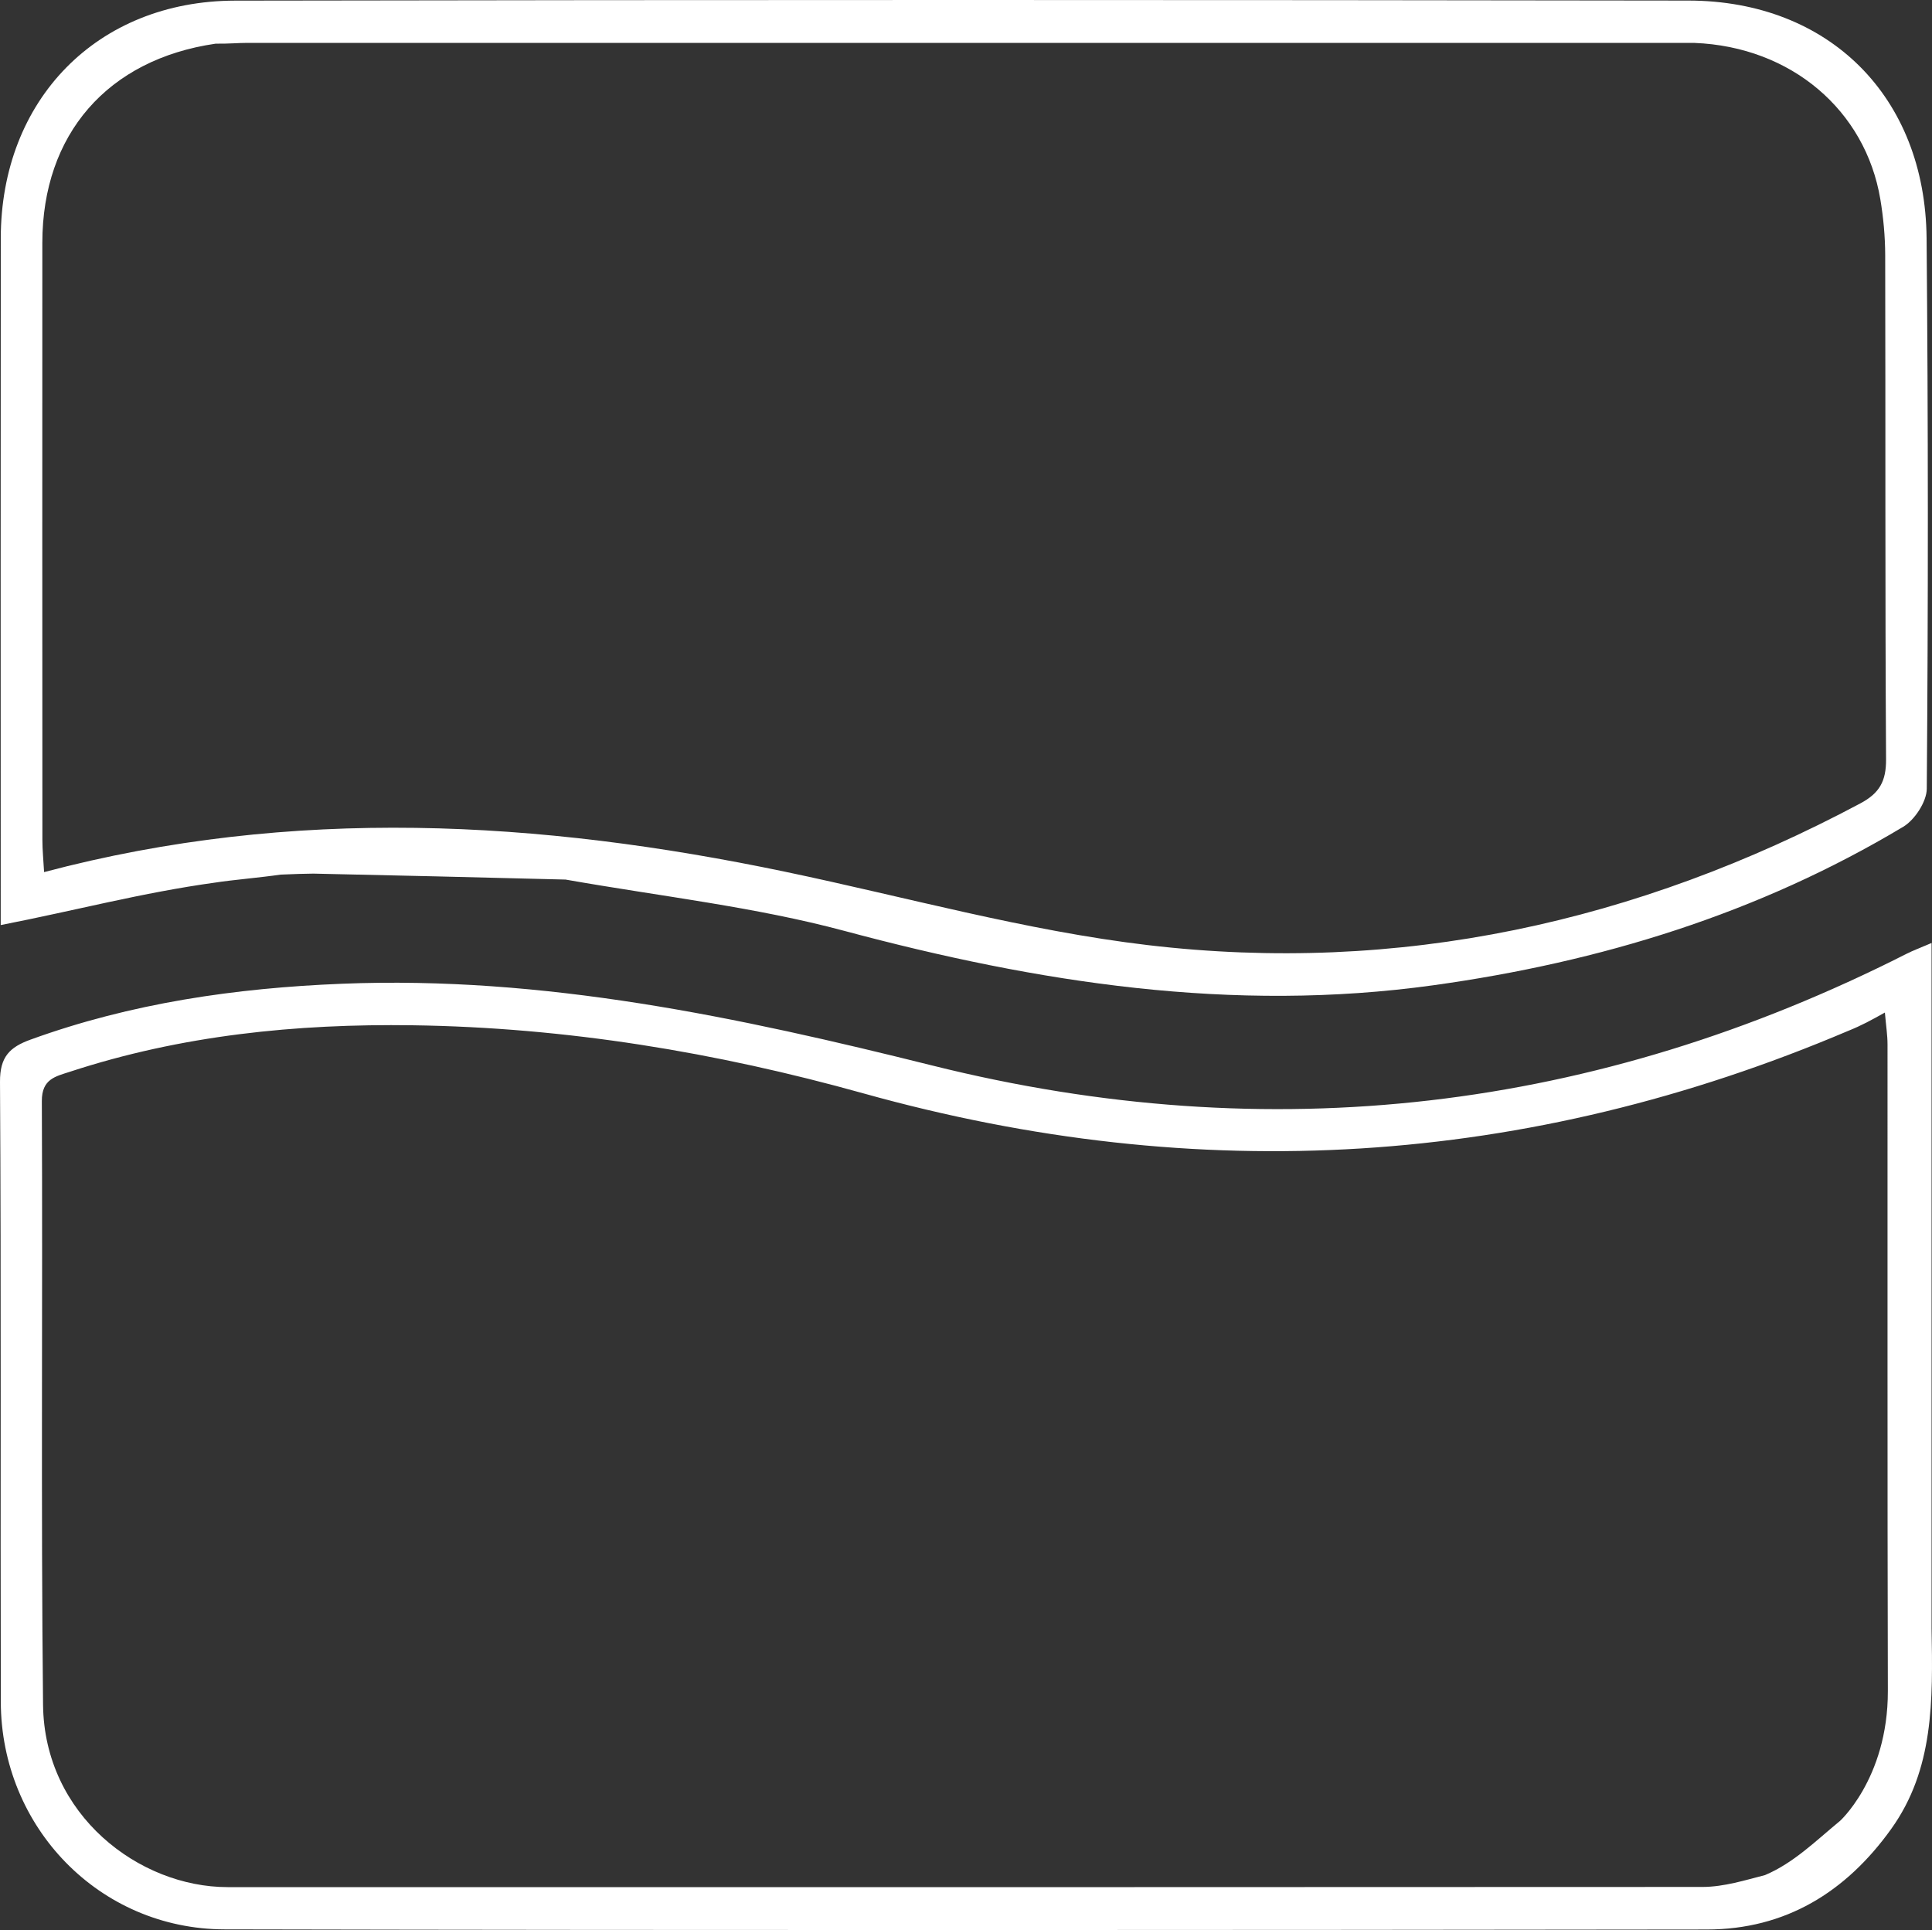
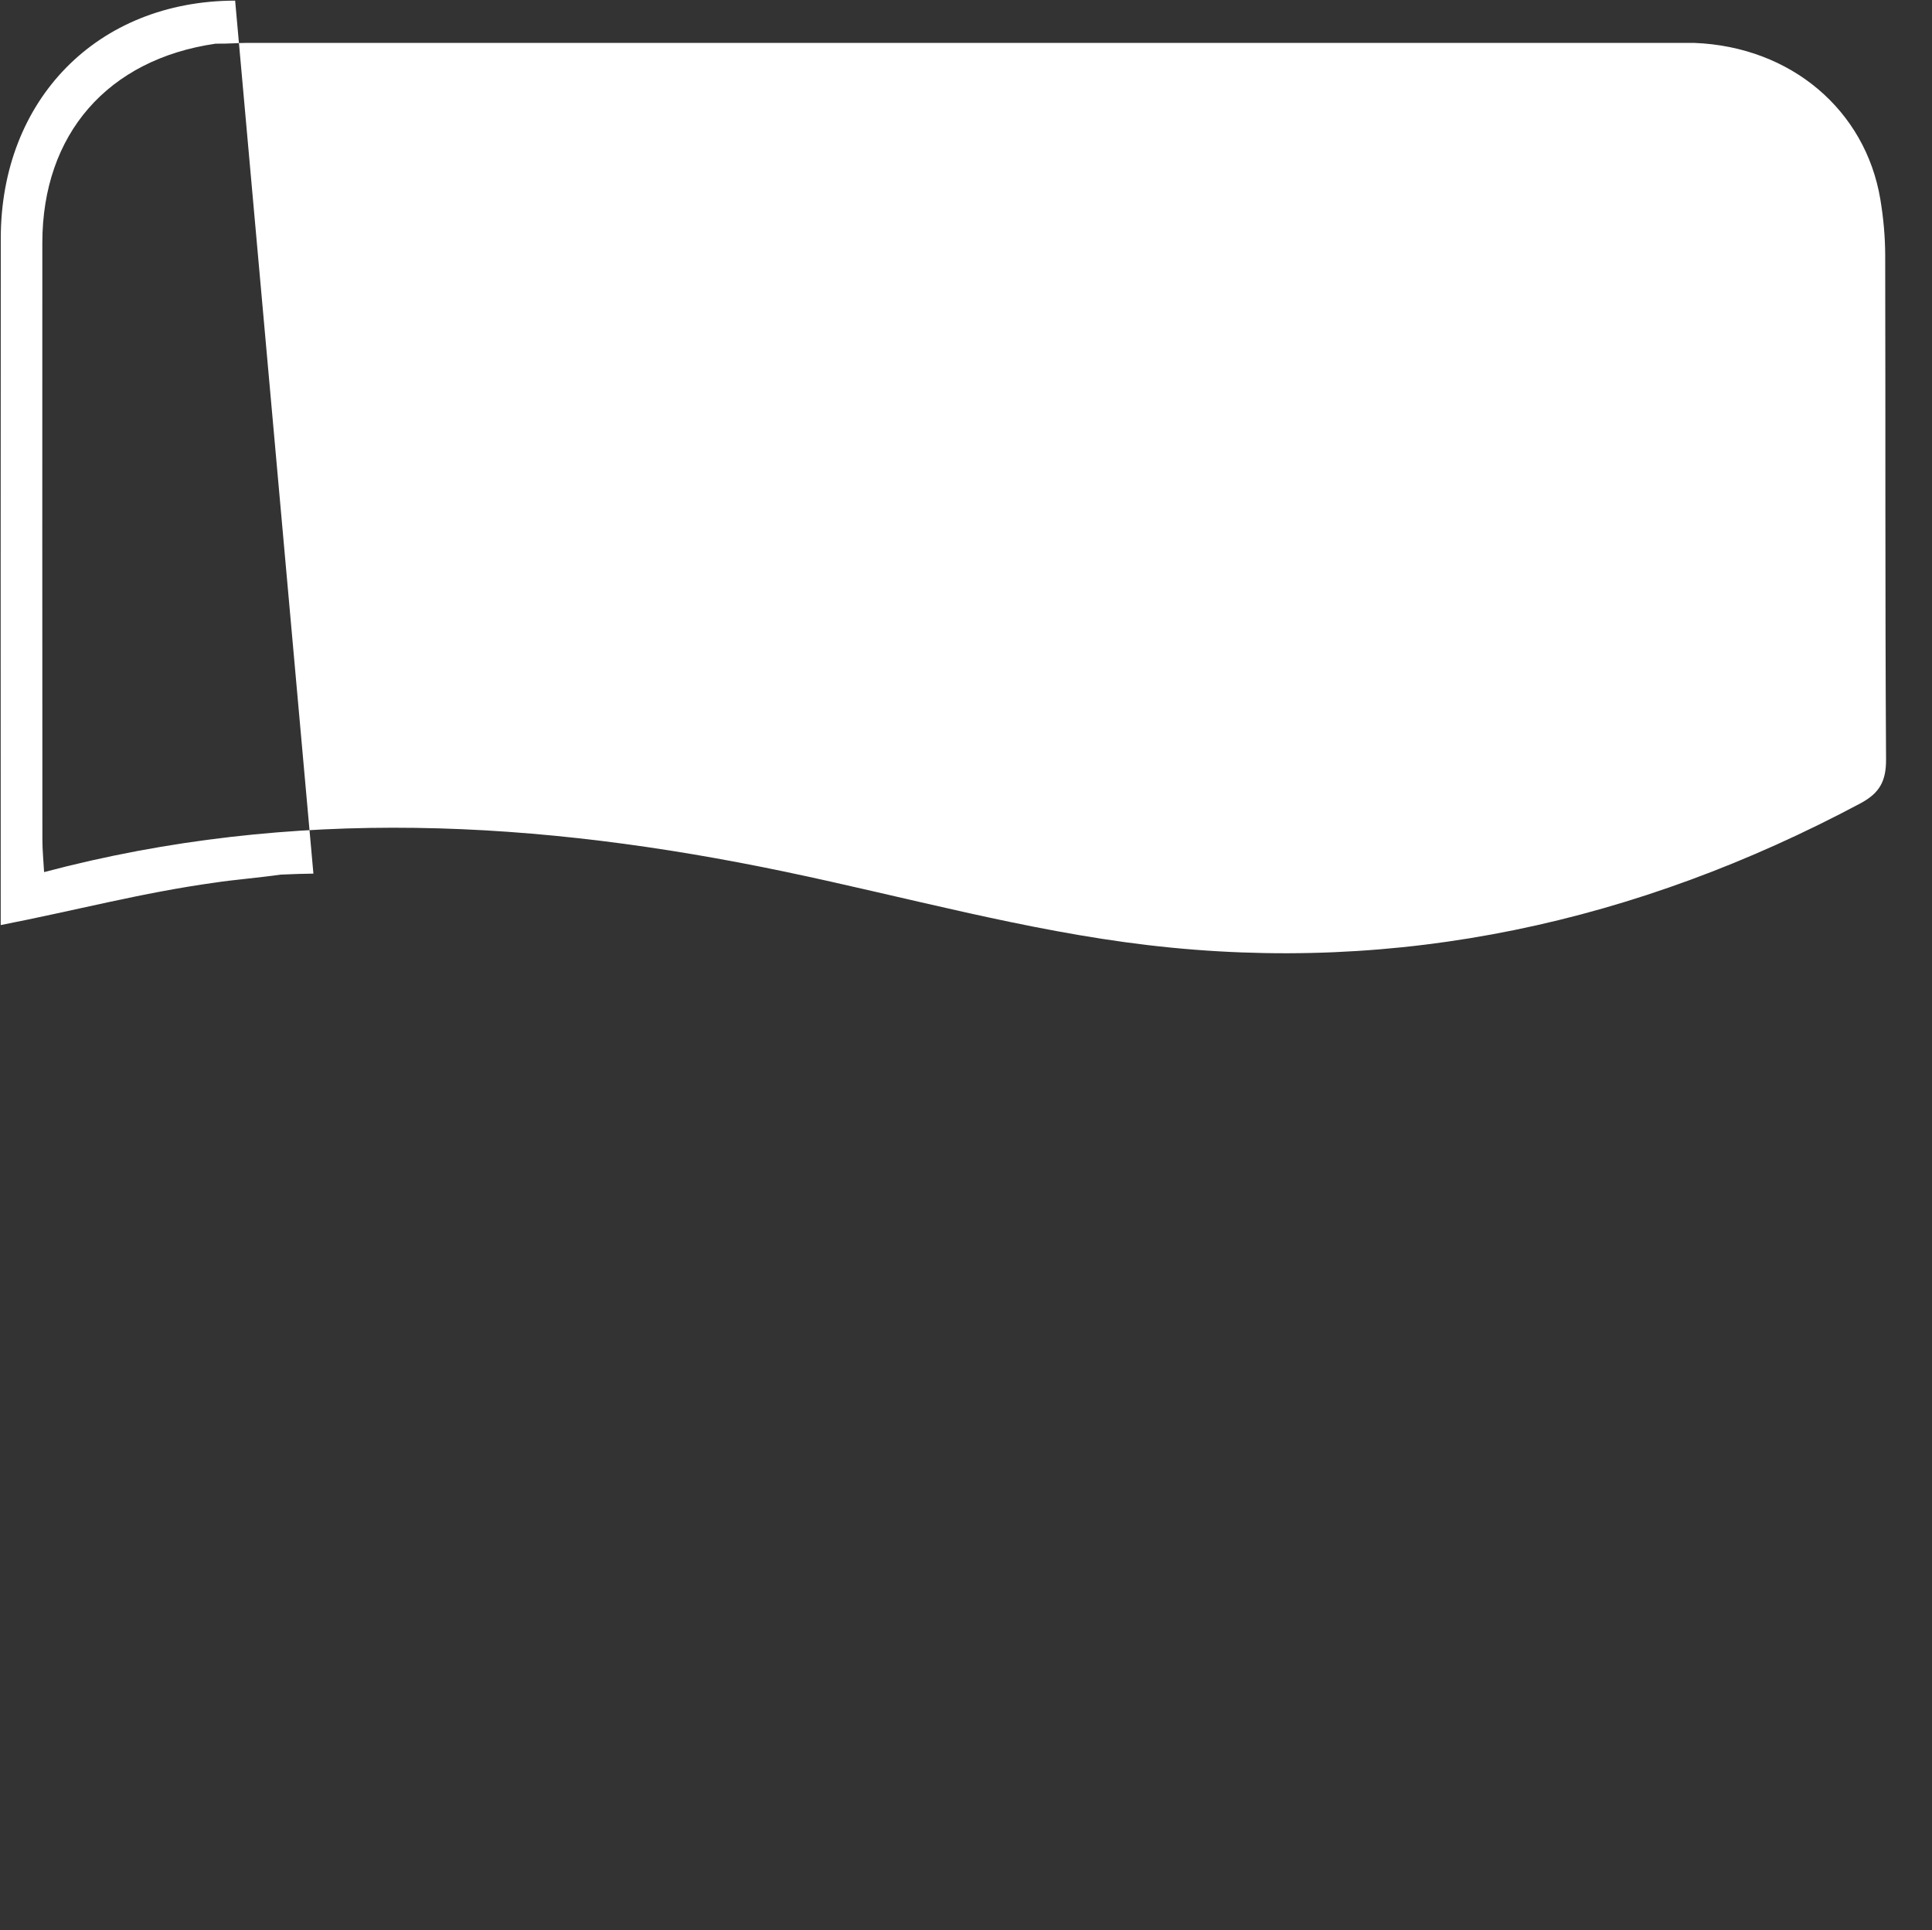
<svg xmlns="http://www.w3.org/2000/svg" xmlns:ns1="http://sodipodi.sourceforge.net/DTD/sodipodi-0.dtd" xmlns:ns2="http://www.inkscape.org/namespaces/inkscape" version="1.1" id="Layer_1" x="0px" y="0px" width="291.126" viewBox="0 0 291.126 290.9" enable-background="new 0 0 336 329" xml:space="preserve" ns1:docname="palasport-bianco.svg" height="290.9" ns2:version="1.3.1 (9b9bdc1480, 2023-11-25, custom)">
  <rect x="0" y="0" width="291.126" height="290.9" fill="#333333" stroke="none" />
  <defs id="defs16" />
  <ns1:namedview id="namedview16" pagecolor="#ffffff" bordercolor="#000000" borderopacity="0.25" ns2:showpageshadow="2" ns2:pageopacity="0.0" ns2:pagecheckerboard="0" ns2:deskcolor="#d1d1d1" showgrid="false" ns2:zoom="1.7946327" ns2:cx="44.020149" ns2:cy="140.1401" ns2:window-width="1920" ns2:window-height="1011" ns2:window-x="1920" ns2:window-y="0" ns2:window-maximized="1" ns2:current-layer="Layer_1" />
-   <path fill="#F6F9FA" opacity="1" stroke="none" d="m 291.062,245.442 c 0.192,10.862 0.368,21.213 -6.087,30.226 -6.827,9.532 -15.936,15.136 -27.777,15.15 -74.459,0.09 -148.918,0.135 -223.377,-0.022 C 14.974,290.756 0.166,275.402 0.121,256.506 0.047,225.356 0.191,194.206 2.6664305e-4,163.058 -0.023,159.284 1.464,157.831 4.6,156.693 c 15.16,-5.501 30.849,-7.77 46.897,-8.419 30.443,-1.232 59.741,5.024 89.037,12.334 50.896,12.698 99.913,6.908 146.748,-16.846 0.985,-0.499 2.028,-0.882 3.78,-1.636 V 245.442 m -13.81,29.018 c -0.446,0.418 7.258,-6.176 7.222,-19.615 -0.086,-32.481 -0.031,-64.963 -0.05,-97.445 -7.9e-4,-1.381 -0.223,-2.761 -0.397,-4.788 -2.057,1.148 -3.456,1.929 -5.588,2.787 -48.344,20.534 -97.755,23.521 -148.337,9.395 -22.176,-6.193 -44.8,-9.937 -67.889,-10.262 -17.565,-0.247 -34.884,1.499 -51.679,7.005 -2.164,0.709 -4.245,1.077 -4.23,4.427 0.14,30.326 -0.144,60.656 0.183,90.979 0.18,16.648 14.5,27.484 27.803,27.487 74.094,0.013 148.188,0.017 222.283,-0.026 3.24,-0.014 6.436,-1.033 9.391,-1.788 4.322,-1.82 7.712,-5.213 11.288,-8.155 z" id="path2" style="fill:#ffffff;fill-opacity:1;stroke-width:0;stroke-dasharray:none" ns1:nodetypes="cscssssssscccssccssssscscc" />
-   <path fill="#F8FBFB" opacity="1" stroke="none" d="m 47.226,131.673 c -1.395,0.024 -2.789,0.048 -4.943,0.151 -3.094,0.45 -7.458,0.822 -9.793,1.192 -11.109,1.529 -21.045,4.2 -32.383,6.412 0,-1.082 -6e-6,-2.811 2e-6,-4.54 1.35e-4,-32.999 -0.025,-65.999 0.01,-98.998 C 0.139,15.058 14.613,0.133 35.432,0.095 c 72.998,-0.131 145.997,-0.12 218.996,-0.01 21.194,0.032 35.692,14.491 35.883,35.834 0.247,27.664 0.249,55.309 0.027,82.973 -0.016,1.945 -1.824,4.688 -3.533,5.713 -21.846,13.098 -45.677,20.405 -70.813,23.894 -30.261,4.2 -59.578,-0.37 -88.788,-8.203 -13.435,-3.603 -27.418,-5.164 -41.983,-7.726 -13.219,-0.349 -25.607,-0.623 -37.995,-0.897 M 32.479,6.585 C 16.213,8.95 6.386,20.227 6.379,36.598 c -0.013,29.994 -0.007,59.987 0.009,89.981 7.94e-4,1.557 0.16,3.115 0.256,4.865 37.539,-9.95 74.605,-7.807 111.667,-0.054 18.192,3.806 36.24,8.88 54.628,11.055 37.87,4.479 73.733,-3.411 107.396,-21.36 2.882,-1.537 3.888,-3.341 3.868,-6.634 -0.154,-25.327 -0.069,-50.655 -0.129,-75.983 -0.007,-2.814 -0.269,-5.659 -0.733,-8.436 -2.238,-13.393 -13.417,-22.992 -28.023,-23.565 -72.694,-0.004 -145.388,-0.009 -218.082,-0.003 -1.324,1.16e-4 -2.648,0.138 -4.756,0.119 z" id="path3" style="fill:#ffffff;fill-opacity:1" ns1:nodetypes="ccccssssssssscccsscsssccccscc" />
+   <path fill="#F8FBFB" opacity="1" stroke="none" d="m 47.226,131.673 c -1.395,0.024 -2.789,0.048 -4.943,0.151 -3.094,0.45 -7.458,0.822 -9.793,1.192 -11.109,1.529 -21.045,4.2 -32.383,6.412 0,-1.082 -6e-6,-2.811 2e-6,-4.54 1.35e-4,-32.999 -0.025,-65.999 0.01,-98.998 C 0.139,15.058 14.613,0.133 35.432,0.095 M 32.479,6.585 C 16.213,8.95 6.386,20.227 6.379,36.598 c -0.013,29.994 -0.007,59.987 0.009,89.981 7.94e-4,1.557 0.16,3.115 0.256,4.865 37.539,-9.95 74.605,-7.807 111.667,-0.054 18.192,3.806 36.24,8.88 54.628,11.055 37.87,4.479 73.733,-3.411 107.396,-21.36 2.882,-1.537 3.888,-3.341 3.868,-6.634 -0.154,-25.327 -0.069,-50.655 -0.129,-75.983 -0.007,-2.814 -0.269,-5.659 -0.733,-8.436 -2.238,-13.393 -13.417,-22.992 -28.023,-23.565 -72.694,-0.004 -145.388,-0.009 -218.082,-0.003 -1.324,1.16e-4 -2.648,0.138 -4.756,0.119 z" id="path3" style="fill:#ffffff;fill-opacity:1" ns1:nodetypes="ccccssssssssscccsscsssccccscc" />
</svg>